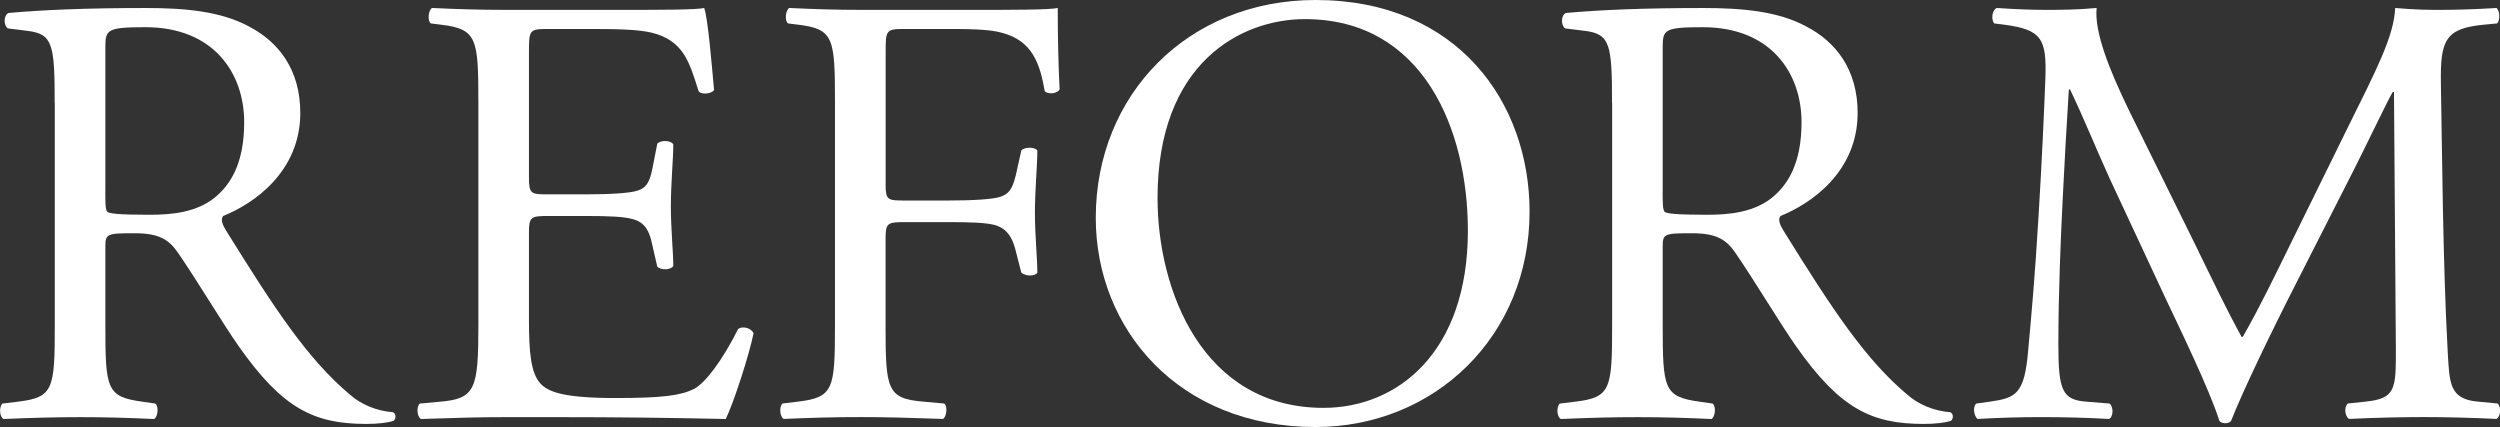
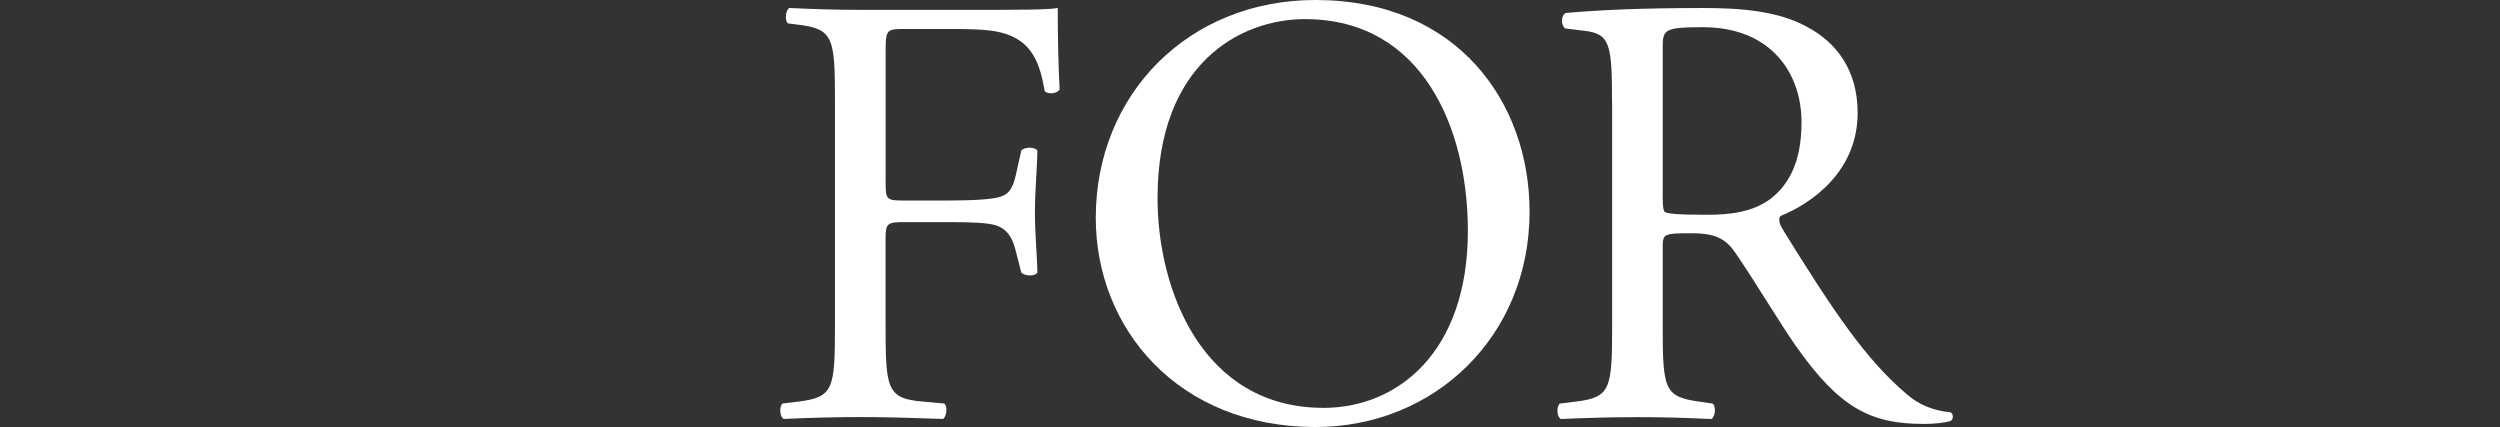
<svg xmlns="http://www.w3.org/2000/svg" id="_レイヤー_2" viewBox="0 0 68.933 11.773">
  <rect x="0" y="0" width="68.933" height="11.773" fill="#333333" stroke="none" />
  <defs>
    <style>.cls-1{fill:#fff;}</style>
  </defs>
  <g id="_レイヤー_1-2">
-     <path class="cls-1" d="m1.508,2.841c0-1.616-.051-1.905-.749-1.99l-.544-.068c-.119-.085-.119-.357.017-.425.953-.085,2.127-.137,3.794-.137,1.056,0,2.059.085,2.842.511.816.425,1.412,1.19,1.412,2.382,0,1.616-1.276,2.501-2.127,2.841-.085.103,0,.272.085.409,1.361,2.194,2.263,3.556,3.42,4.525.289.255.715.442,1.174.477.085.033.103.17.018.238-.153.051-.426.085-.749.085-1.446,0-2.313-.426-3.521-2.145-.442-.629-1.141-1.803-1.668-2.568-.255-.374-.527-.545-1.208-.545-.766,0-.799.018-.799.375v2.144c0,1.786.033,1.99,1.021,2.126l.357.052c.102.085.067.374-.034.425-.766-.034-1.344-.051-2.024-.051-.715,0-1.327.017-2.127.051-.103-.051-.136-.306-.034-.425l.426-.052c.986-.118,1.021-.34,1.021-2.126V2.841Zm1.396,2.434c0,.306,0,.493.051.562.051.051.306.085,1.174.085.612,0,1.259-.068,1.752-.442.46-.357.852-.953.852-2.11,0-1.344-.834-2.62-2.723-2.62-1.055,0-1.105.068-1.105.545v3.981Z" />
-     <path class="cls-1" d="m13.19,2.824c0-1.77-.034-2.024-1.038-2.144l-.271-.034c-.103-.068-.068-.374.033-.426.731.034,1.311.052,2.008.052h3.198c1.089,0,2.093,0,2.297-.052.103.289.204,1.515.272,2.263-.068.103-.34.137-.425.034-.256-.8-.409-1.395-1.293-1.616-.357-.085-.902-.102-1.65-.102h-1.226c-.51,0-.51.033-.51.681v3.402c0,.477.051.477.562.477h.986c.715,0,1.242-.034,1.446-.103s.323-.17.408-.596l.136-.697c.085-.102.375-.102.442.018,0,.408-.067,1.071-.067,1.718,0,.612.067,1.259.067,1.634-.067.119-.357.119-.442.017l-.152-.663c-.068-.307-.188-.562-.528-.646-.237-.068-.646-.086-1.31-.086h-.986c-.511,0-.562.018-.562.46v2.398c0,.902.051,1.48.323,1.77.204.204.562.392,2.059.392,1.31,0,1.803-.068,2.178-.255.306-.171.766-.766,1.208-1.65.119-.085.356-.034.425.119-.119.595-.544,1.905-.766,2.364-1.531-.034-3.045-.051-4.56-.051h-1.531c-.731,0-1.31.017-2.313.051-.103-.051-.137-.323-.034-.425l.562-.052c.97-.085,1.055-.34,1.055-2.126V2.824Z" />
    <path class="cls-1" d="m24.419,5.07c0,.459.051.459.562.459h1.156c.698,0,1.242-.034,1.446-.103.188-.067.323-.152.426-.595l.152-.681c.086-.103.375-.103.442,0,0,.408-.067,1.089-.067,1.718,0,.613.067,1.26.067,1.65-.067.103-.323.103-.442,0l-.17-.663c-.085-.307-.221-.545-.544-.646-.238-.068-.664-.085-1.311-.085h-1.156c-.511,0-.562.017-.562.459v2.365c0,1.786.033,2.041,1.037,2.126l.579.052c.102.067.067.374-.034.425-1.004-.034-1.582-.051-2.263-.051-.749,0-1.327.017-2.127.051-.103-.051-.136-.323-.034-.425l.426-.052c.986-.118,1.021-.34,1.021-2.126V2.824c0-1.786-.034-2.024-1.021-2.144l-.272-.034c-.103-.068-.068-.374.034-.426.715.034,1.293.052,1.974.052h3.13c1.089,0,2.076,0,2.297-.052,0,.783.018,1.6.052,2.246-.052.103-.29.153-.409.051-.136-.766-.34-1.395-1.19-1.616-.374-.102-.936-.102-1.65-.102h-1.038c-.51,0-.51.033-.51.681v3.59Z" />
    <path class="cls-1" d="m30.214,6.006c0-3.403,2.553-6.006,6.058-6.006,3.93,0,5.903,2.841,5.903,5.836,0,3.437-2.62,5.938-5.903,5.938-3.777,0-6.058-2.705-6.058-5.768Zm10.26.357c0-2.808-1.242-5.836-4.492-5.836-1.769,0-4.065,1.208-4.065,4.934,0,2.519,1.225,5.785,4.576,5.785,2.042,0,3.981-1.531,3.981-4.883Z" />
    <path class="cls-1" d="m44.449,2.841c0-1.616-.051-1.905-.749-1.99l-.544-.068c-.119-.085-.119-.357.017-.425.953-.085,2.127-.137,3.794-.137,1.056,0,2.059.085,2.842.511.816.425,1.412,1.19,1.412,2.382,0,1.616-1.276,2.501-2.127,2.841-.085.103,0,.272.085.409,1.361,2.194,2.263,3.556,3.42,4.525.289.255.715.442,1.174.477.085.033.103.17.018.238-.153.051-.426.085-.749.085-1.446,0-2.313-.426-3.521-2.145-.442-.629-1.141-1.803-1.668-2.568-.255-.374-.527-.545-1.208-.545-.766,0-.799.018-.799.375v2.144c0,1.786.033,1.99,1.021,2.126l.357.052c.102.085.067.374-.034.425-.766-.034-1.344-.051-2.024-.051-.715,0-1.327.017-2.127.051-.103-.051-.136-.306-.034-.425l.426-.052c.986-.118,1.021-.34,1.021-2.126V2.841Zm1.396,2.434c0,.306,0,.493.051.562.051.051.306.085,1.174.085.612,0,1.259-.068,1.752-.442.46-.357.852-.953.852-2.11,0-1.344-.834-2.62-2.723-2.62-1.055,0-1.105.068-1.105.545v3.981Z" />
-     <path class="cls-1" d="m60.632,6.958c.392.8.766,1.583,1.174,2.331h.034c.459-.8.885-1.685,1.311-2.552l1.599-3.25c.766-1.548,1.259-2.483,1.293-3.267.579.052.936.052,1.276.052.425,0,.986-.018,1.514-.052.103.068.103.357.018.426l-.357.034c-1.072.102-1.208.425-1.191,1.616.034,1.803.052,4.951.188,7.4.051.851.034,1.311.834,1.378l.544.052c.103.102.085.357-.034.425-.697-.034-1.395-.051-2.007-.051-.596,0-1.361.017-2.059.051-.119-.085-.137-.323-.034-.425l.493-.052c.834-.085.834-.356.834-1.445l-.052-7.095h-.033c-.119.187-.766,1.548-1.106,2.212l-1.514,2.977c-.766,1.497-1.531,3.097-1.838,3.88-.034.051-.102.067-.17.067-.034,0-.119-.017-.153-.067-.289-.902-1.105-2.569-1.497-3.403l-1.531-3.283c-.357-.783-.715-1.668-1.089-2.45h-.034c-.068,1.055-.119,2.042-.17,3.028-.051,1.038-.119,2.552-.119,3.998,0,1.259.102,1.531.766,1.582l.646.052c.119.102.102.374-.017.425-.579-.034-1.242-.051-1.889-.051-.545,0-1.157.017-1.735.051-.103-.085-.137-.34-.034-.425l.374-.052c.715-.102.953-.204,1.055-1.395.103-1.123.188-2.059.289-3.743.086-1.412.153-2.858.188-3.794.034-1.072-.102-1.327-1.14-1.463l-.272-.034c-.085-.103-.068-.357.068-.426.51.034.919.052,1.344.052.392,0,.851,0,1.412-.052-.068.664.357,1.719.885,2.808l1.939,3.93Z" />
  </g>
</svg>